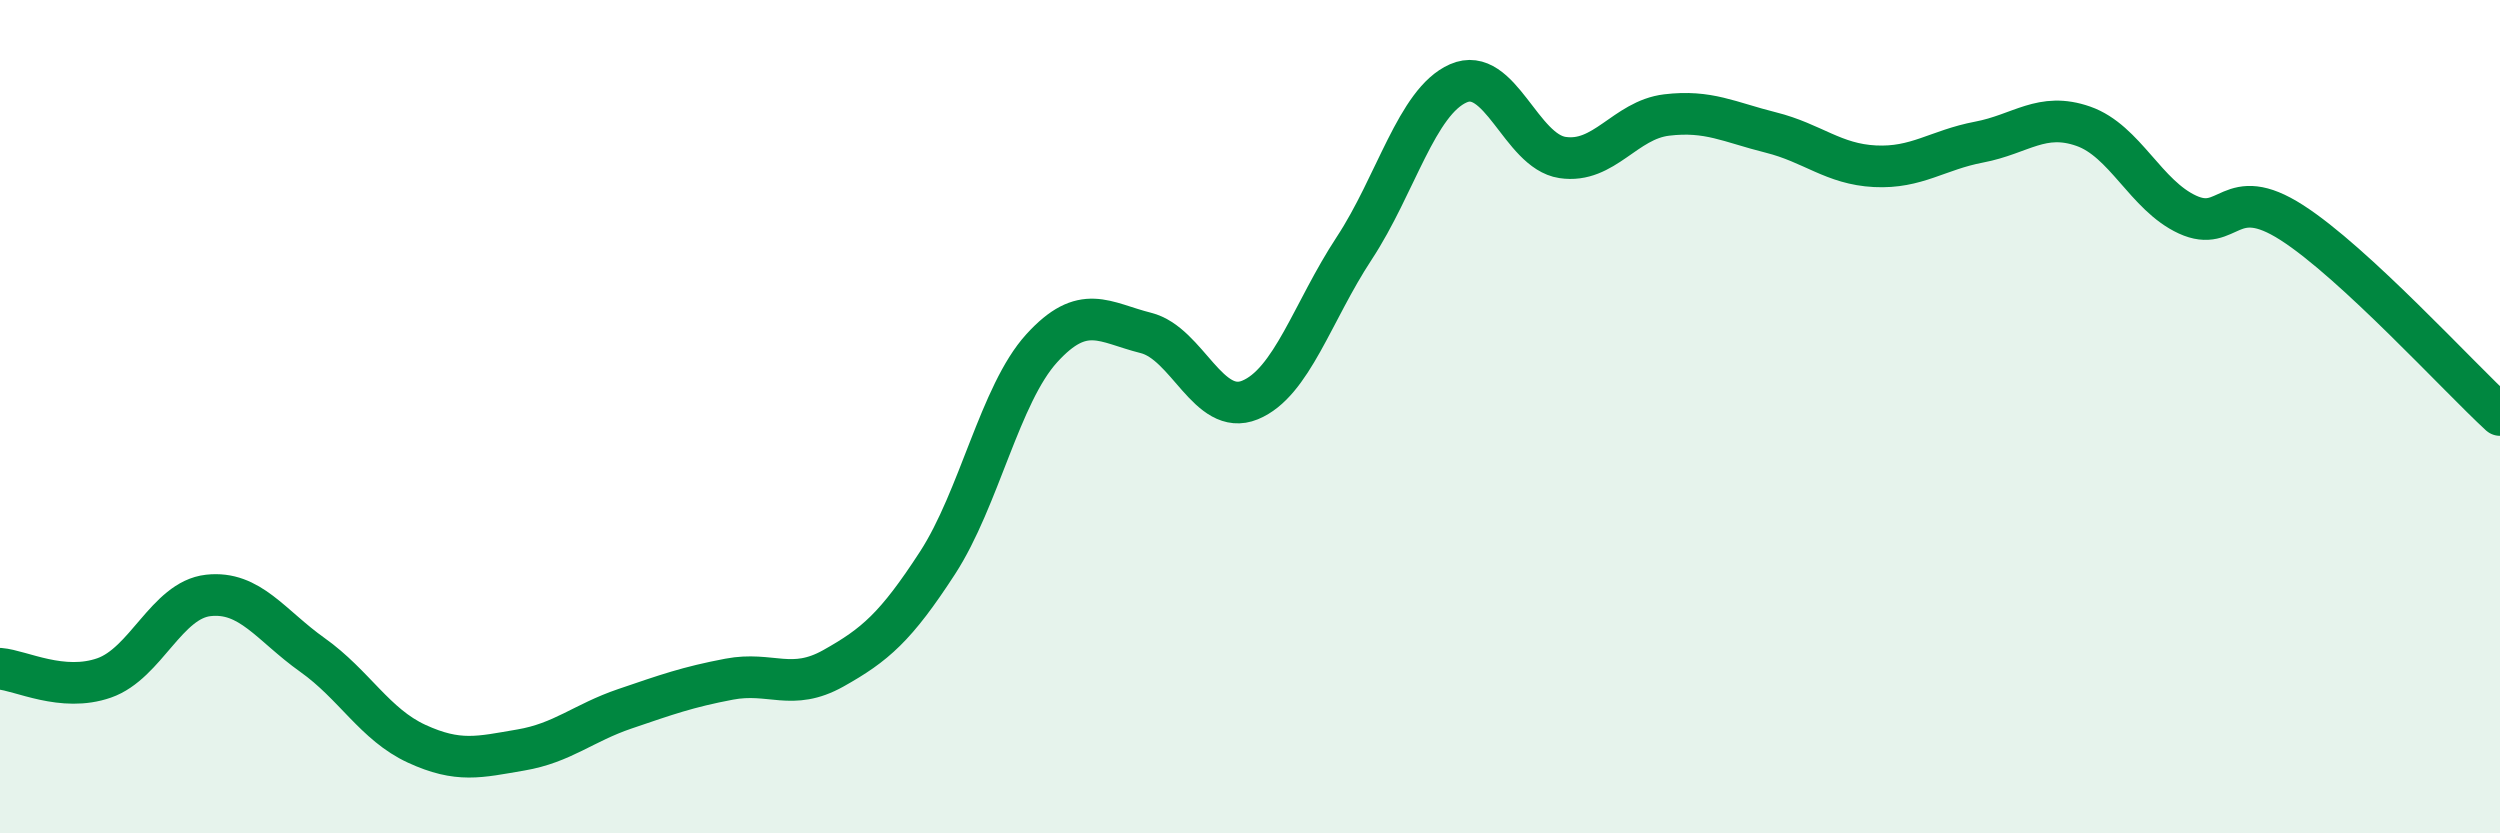
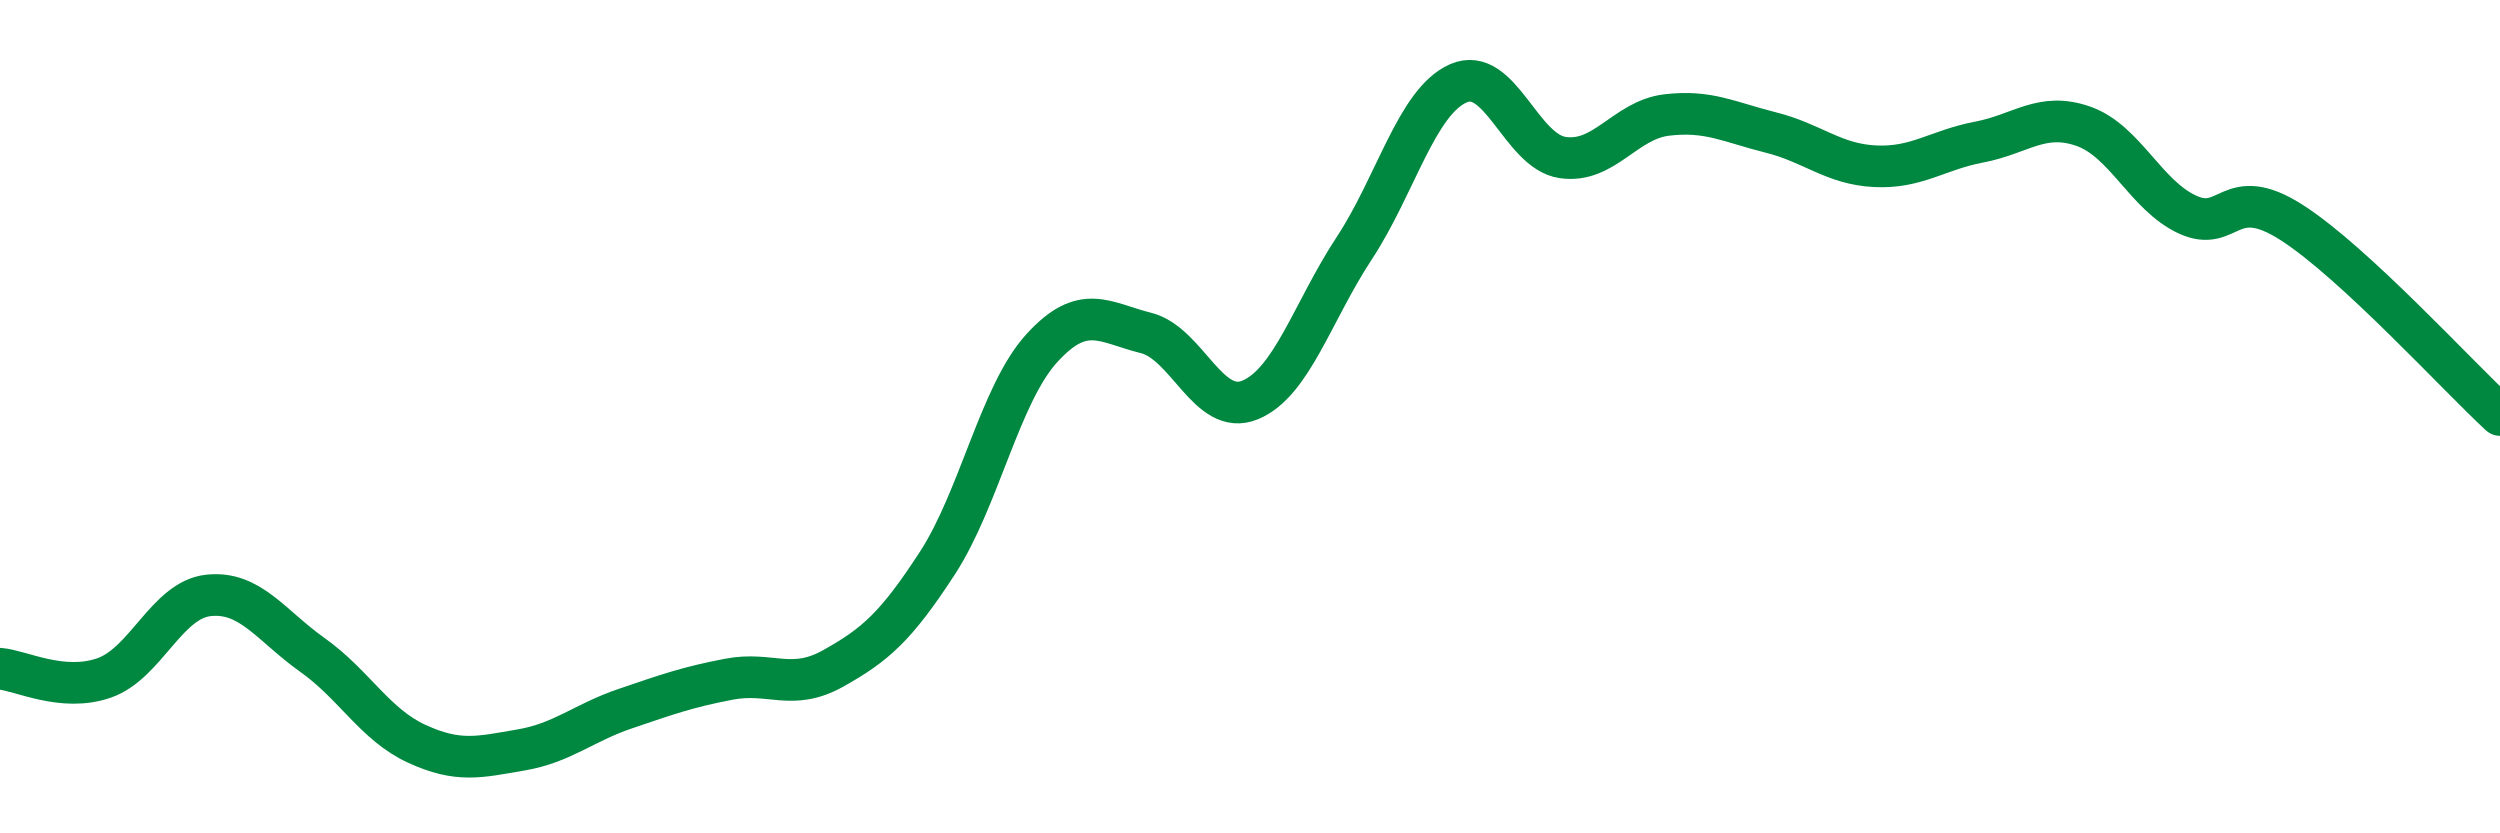
<svg xmlns="http://www.w3.org/2000/svg" width="60" height="20" viewBox="0 0 60 20">
-   <path d="M 0,16.05 C 0.5,16.09 1.5,16.62 2.5,16.27 C 3.5,15.92 4,14.4 5,14.29 C 6,14.18 6.5,15.01 7.5,15.72 C 8.5,16.43 9,17.39 10,17.85 C 11,18.31 11.5,18.17 12.5,18 C 13.5,17.83 14,17.35 15,17.01 C 16,16.67 16.5,16.49 17.5,16.3 C 18.5,16.11 19,16.6 20,16.04 C 21,15.48 21.5,15.05 22.5,13.51 C 23.5,11.97 24,9.46 25,8.36 C 26,7.26 26.5,7.74 27.5,7.99 C 28.5,8.24 29,10.01 30,9.6 C 31,9.19 31.5,7.48 32.5,5.96 C 33.5,4.44 34,2.44 35,2 C 36,1.56 36.5,3.63 37.5,3.78 C 38.5,3.93 39,2.88 40,2.76 C 41,2.64 41.5,2.93 42.5,3.18 C 43.5,3.43 44,3.94 45,3.99 C 46,4.04 46.5,3.6 47.5,3.41 C 48.5,3.22 49,2.68 50,3.03 C 51,3.38 51.5,4.69 52.5,5.15 C 53.5,5.61 53.5,4.38 55,5.34 C 56.5,6.3 59,9.04 60,9.96L60 20L0 20Z" fill="#008740" opacity="0.1" stroke-linecap="round" stroke-linejoin="round" />
  <path d="M 0,16.05 C 0.5,16.09 1.5,16.62 2.5,16.27 C 3.5,15.92 4,14.4 5,14.29 C 6,14.18 6.5,15.01 7.5,15.72 C 8.5,16.43 9,17.39 10,17.85 C 11,18.31 11.5,18.17 12.5,18 C 13.5,17.83 14,17.35 15,17.01 C 16,16.67 16.5,16.49 17.5,16.3 C 18.5,16.11 19,16.6 20,16.04 C 21,15.48 21.5,15.05 22.5,13.51 C 23.5,11.97 24,9.46 25,8.36 C 26,7.26 26.5,7.74 27.5,7.99 C 28.5,8.24 29,10.01 30,9.6 C 31,9.19 31.5,7.48 32.5,5.96 C 33.5,4.44 34,2.44 35,2 C 36,1.56 36.5,3.63 37.5,3.78 C 38.5,3.93 39,2.88 40,2.76 C 41,2.64 41.5,2.93 42.5,3.18 C 43.5,3.43 44,3.94 45,3.99 C 46,4.04 46.5,3.6 47.5,3.41 C 48.5,3.22 49,2.68 50,3.03 C 51,3.38 51.5,4.69 52.5,5.15 C 53.5,5.61 53.5,4.38 55,5.34 C 56.5,6.3 59,9.04 60,9.96" stroke="#008740" stroke-width="1" fill="none" stroke-linecap="round" stroke-linejoin="round" />
</svg>